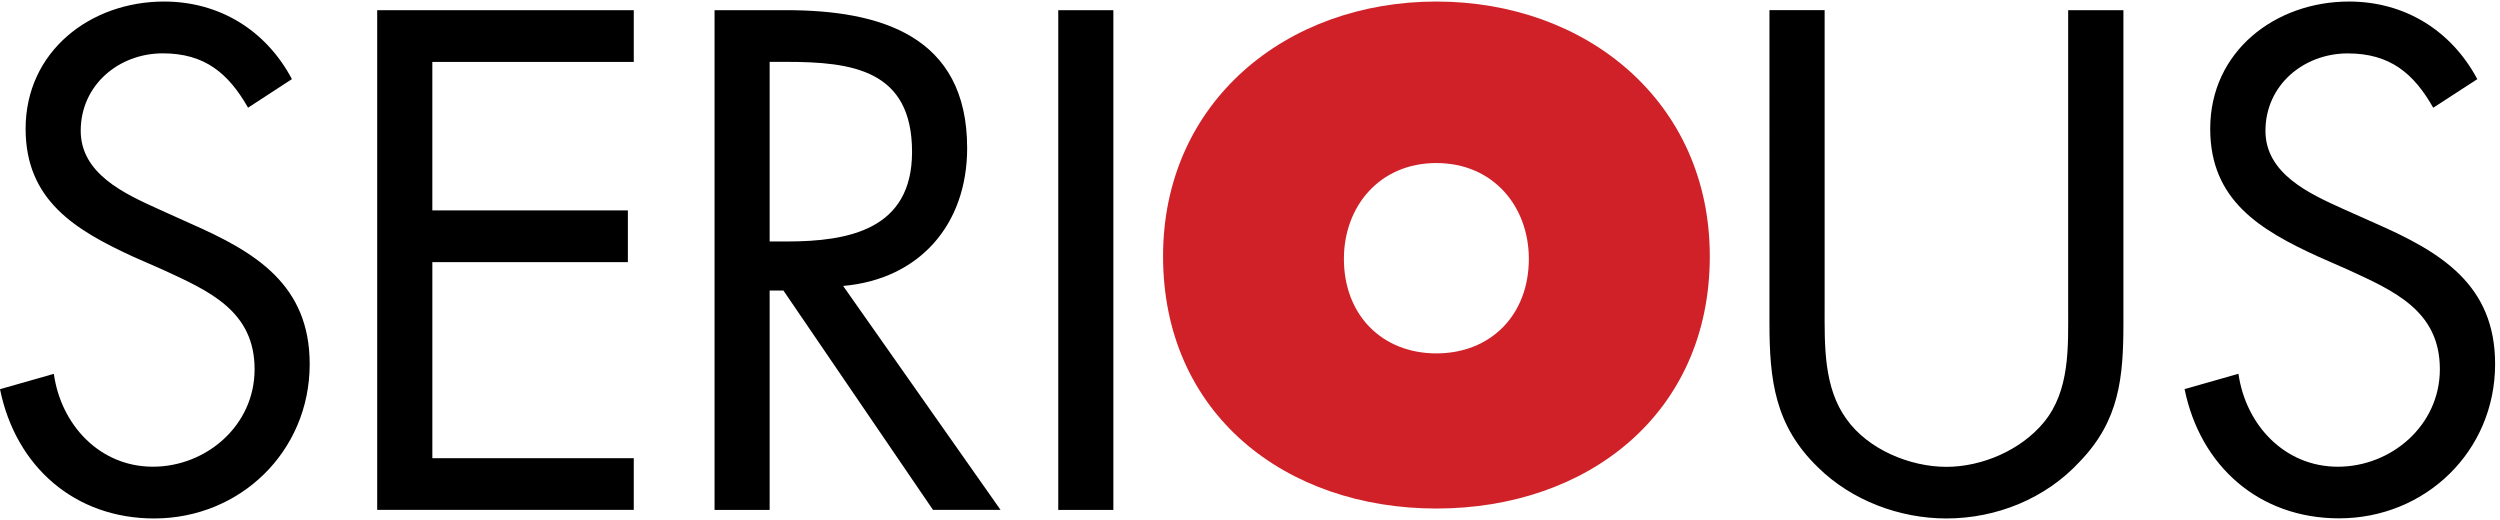
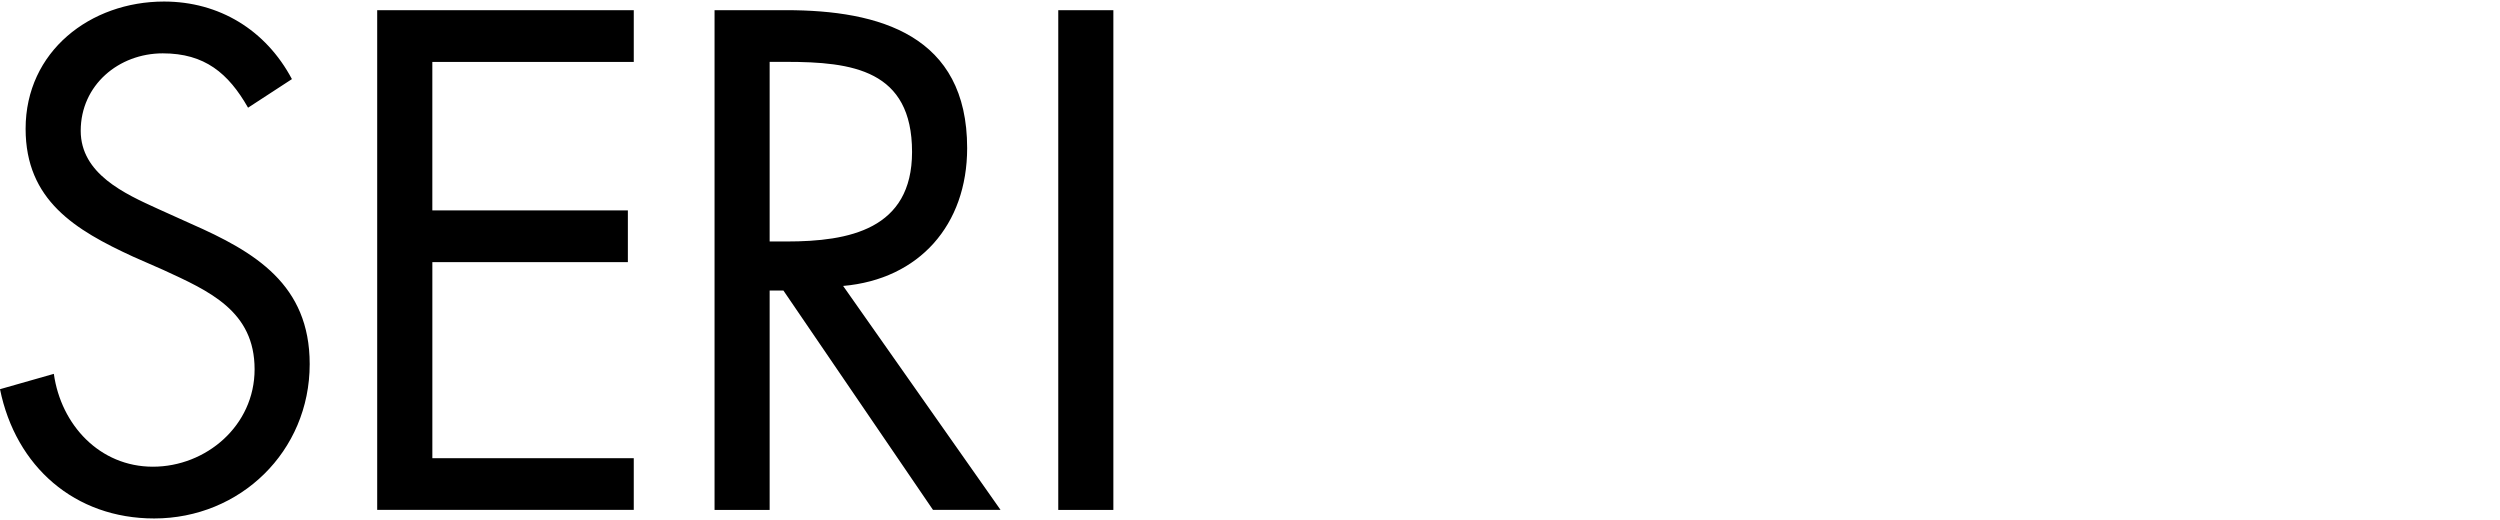
<svg xmlns="http://www.w3.org/2000/svg" width="250px" height="52px" viewBox="0 0 266 55">
  <title>logo-serious</title>
  <g fill="none" fill-rule="evenodd">
    <path d="M31.061 8.253C28.282 3.021 23.316 0 17.454 0 9.629 0 2.725 5.286 2.725 13.539c0 7.617 5.299 10.779 11.44 13.606l3.216 1.413c4.887 2.251 9.708 4.368 9.708 10.572 0 6.002-5.166 10.363-10.822 10.363-5.65 0-9.775-4.435-10.538-9.88L0 41.246C1.671 49.487 7.958 55 16.406 55c9.144 0 16.545-7.128 16.545-16.426 0-8.468-5.796-11.925-12.64-14.933l-3.487-1.574c-3.561-1.615-8.236-3.738-8.236-8.314 0-4.87 4.051-8.24 8.733-8.24 4.456 0 6.976 2.104 9.072 5.782l4.668-3.042zm9.072 45.836h27.3v-5.5H46.002V27.728h20.803V22.22H46V6.424h21.433v-5.5h-27.3V54.09zM81.89 6.418h1.744c7.049 0 13.408.844 13.408 9.586 0 8.247-6.71 9.526-13.342 9.526h-1.81V6.418zm0 24.331h1.465l15.916 23.34h7.188L89.709 30.26c8.096-.71 13.196-6.498 13.196-14.671C102.905 3.59 93.607.918 83.634.918h-7.606v53.178h5.862V30.749zM118.462.918h-5.863v53.178h5.863V.918z" fill="#000000" />
-     <path d="M152.83 0c-15.974 0-29.08 10.67-29.08 27.103 0 16.789 13.04 26.84 29.08 26.84 16.047 0 29.093-10.051 29.093-26.84C181.923 10.67 168.811 0 152.83 0m0 17.184c6.069 0 9.839 4.643 9.839 10.196 0 5.967-4.055 10.057-9.84 10.057-5.783 0-9.838-4.09-9.838-10.057 0-5.553 3.763-10.196 9.839-10.196" fill="#CF2127" />
-     <path d="M194.14.917h-5.87V34.2c0 6.054.564 10.922 5.172 15.369C197.02 53.091 202.12 55 207.093 55c5.326 0 10.58-2.116 14.21-6.067 4.209-4.366 4.628-8.947 4.628-14.726V.924h-5.878v31.662c0 4.159.206 8.813-2.6 12.202-2.447 2.953-6.57 4.72-10.36 4.72-3.85 0-8.325-1.834-10.632-5.089-2.447-3.368-2.32-7.895-2.32-11.84V.917zm69.446 7.34C260.793 3.034 255.819 0 249.94 0c-7.846 0-14.774 5.29-14.774 13.54 0 7.615 5.326 10.776 11.483 13.595l3.212 1.413c4.9 2.257 9.74 4.373 9.74 10.574 0 5.994-5.186 10.373-10.85 10.373-5.68 0-9.802-4.446-10.58-9.89l-5.732 1.633c1.683 8.25 7.98 13.749 16.437 13.749 9.177 0 16.604-7.126 16.604-16.42 0-8.465-5.812-11.92-12.674-14.941l-3.497-1.56c-3.571-1.614-8.265-3.737-8.265-8.311 0-4.862 4.062-8.237 8.75-8.237 4.482 0 7.008 2.096 9.103 5.78l4.688-3.041z" fill="#000000" />
  </g>
</svg>